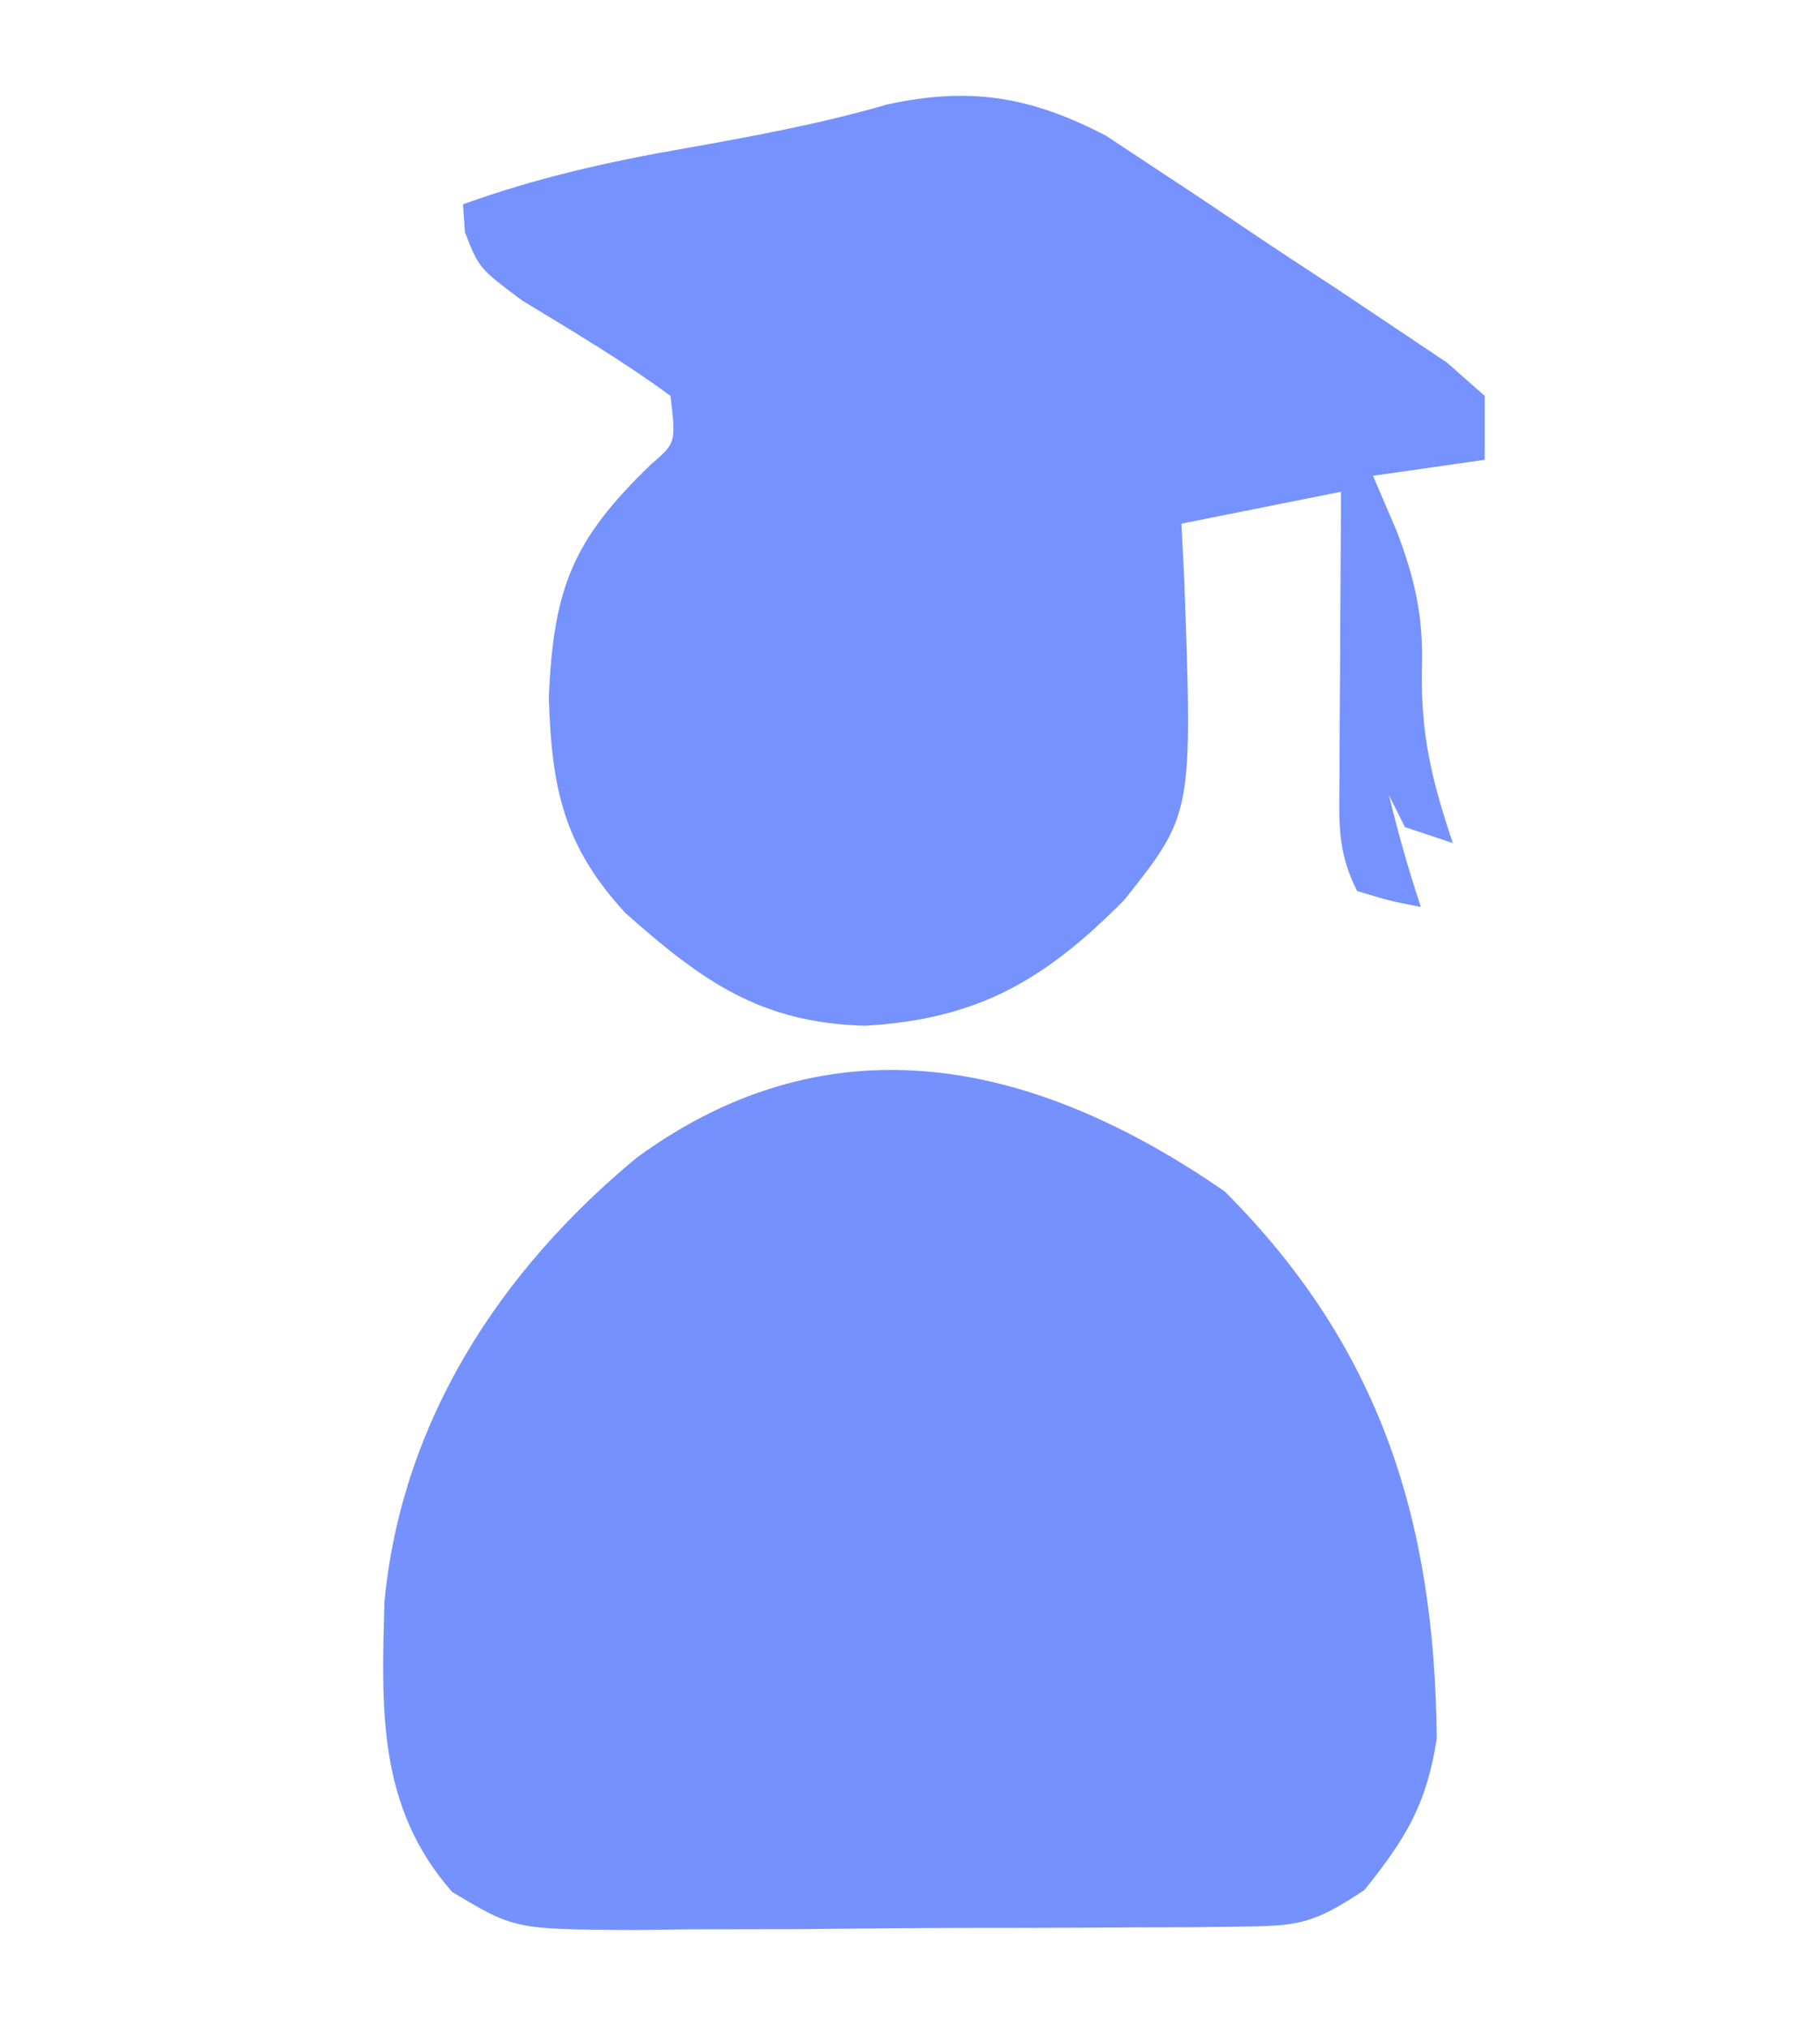
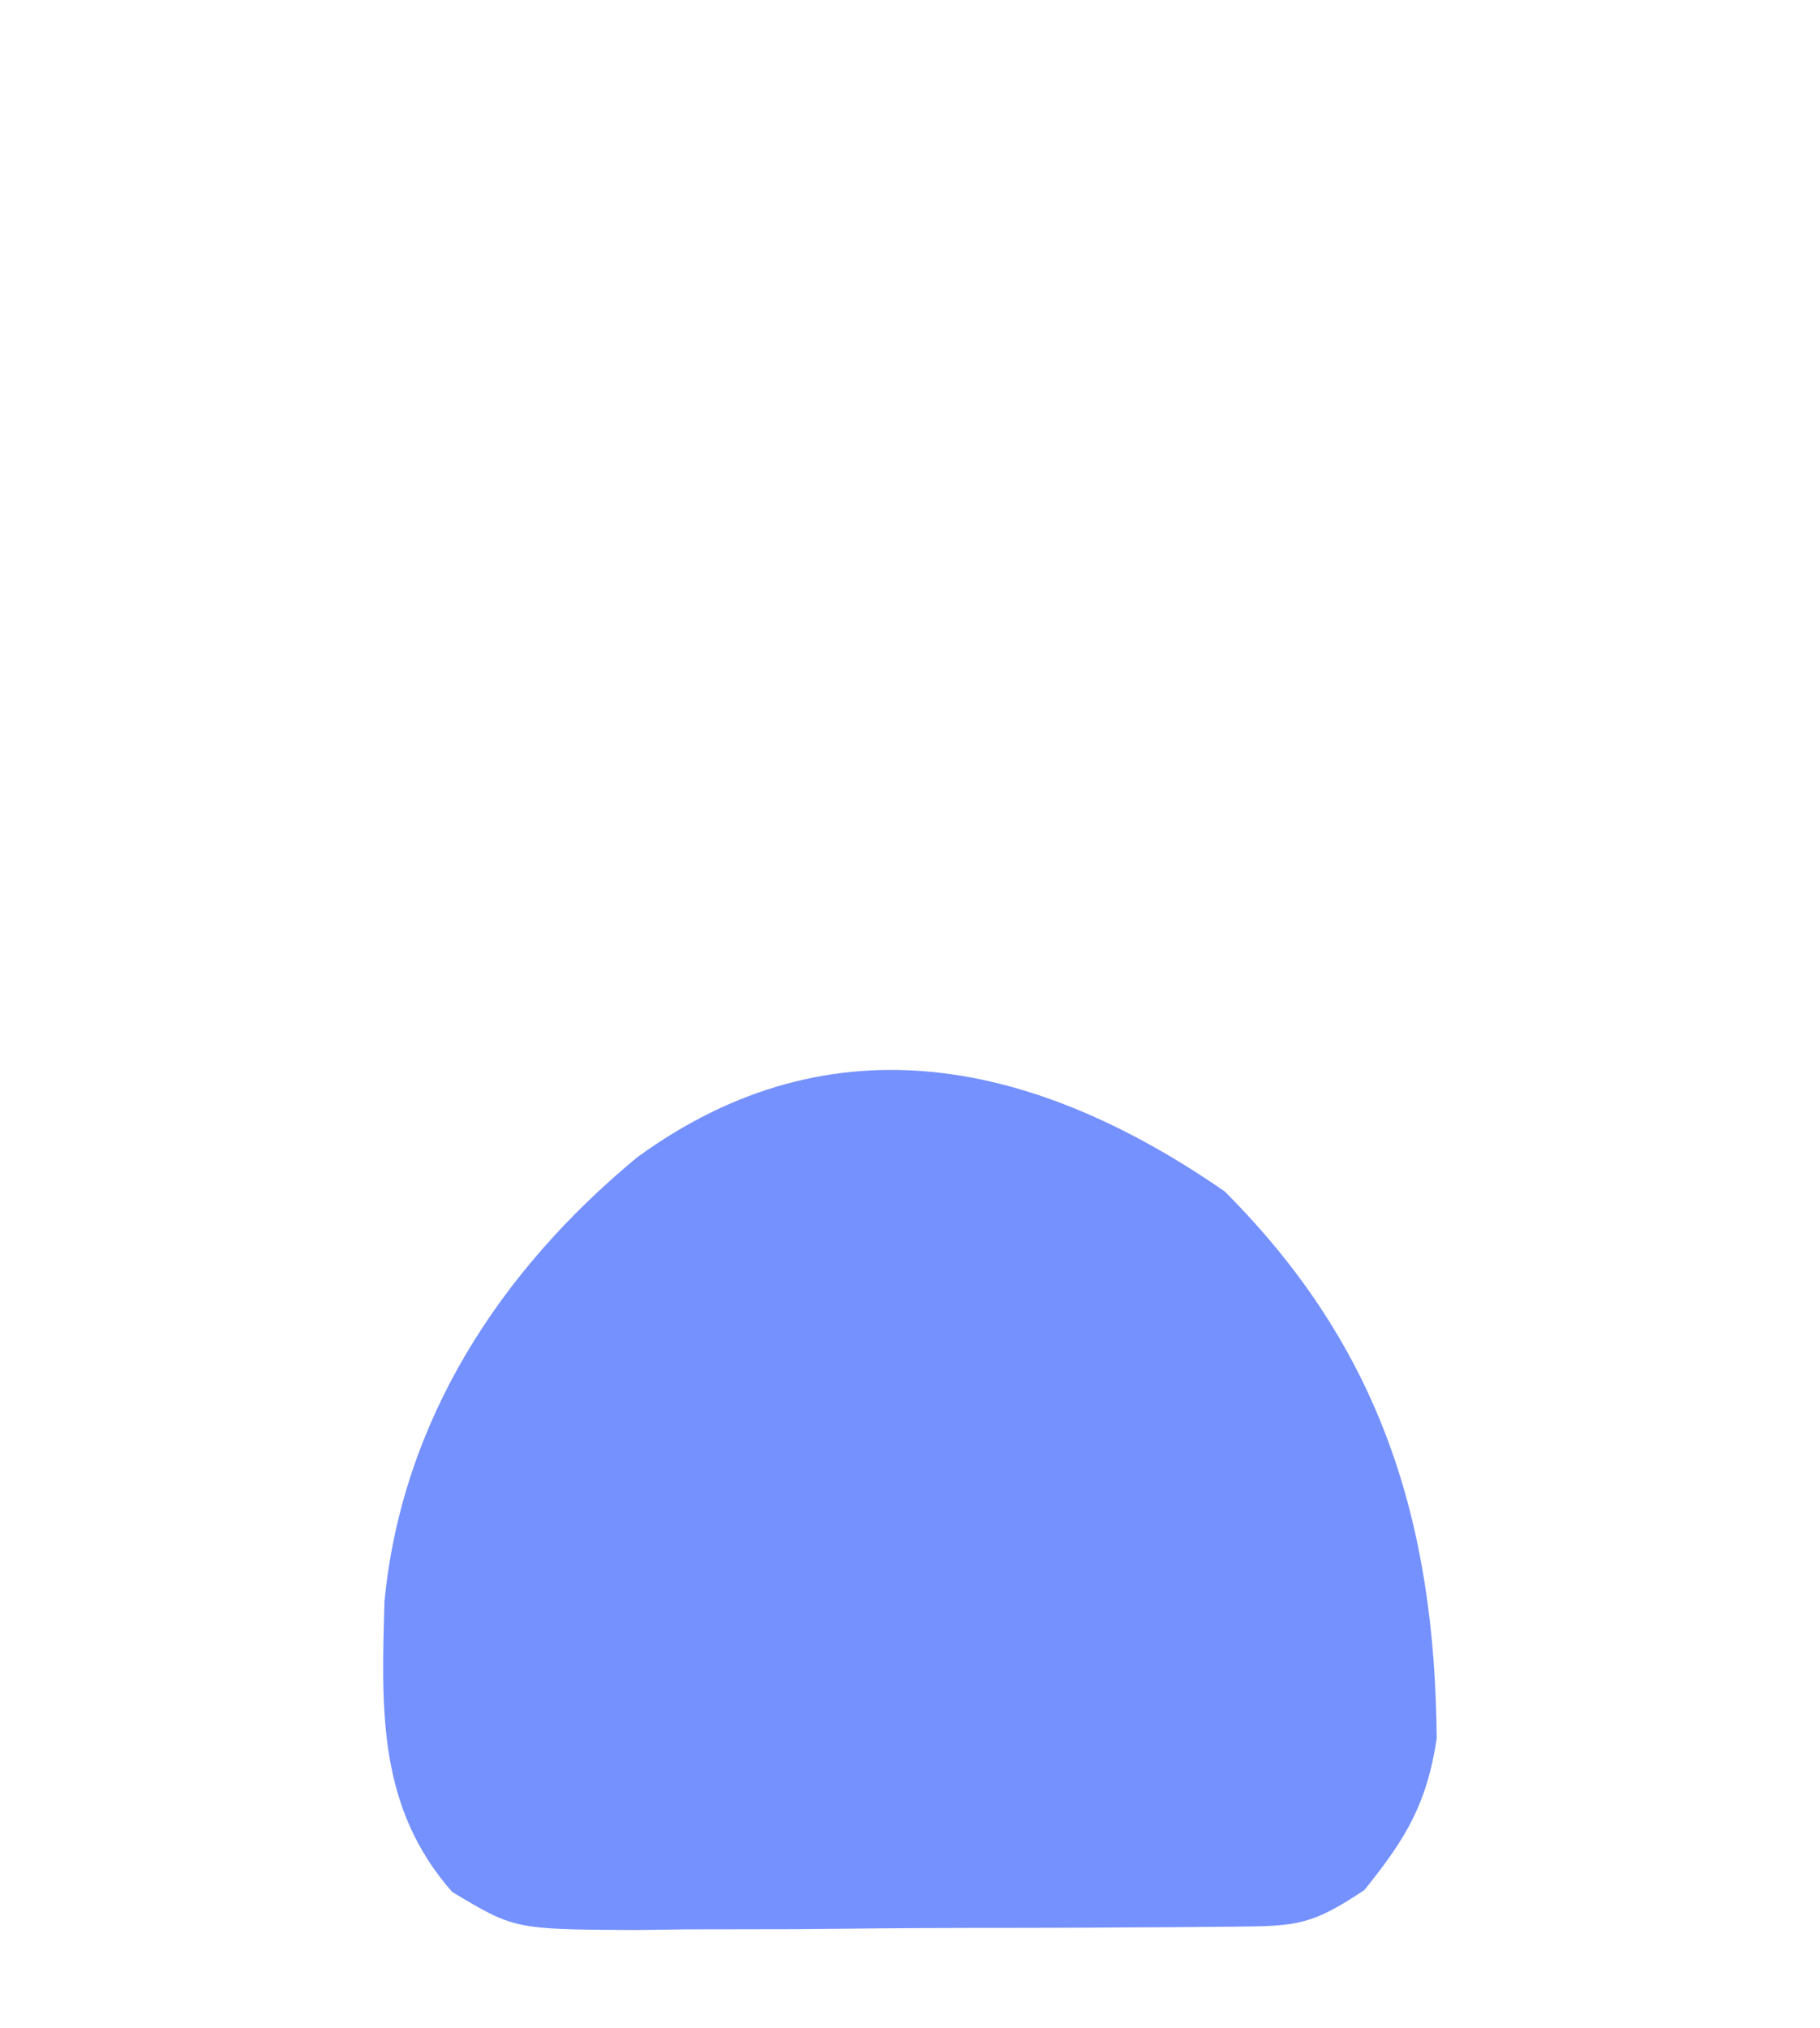
<svg xmlns="http://www.w3.org/2000/svg" width="114" height="127" viewBox="0 0 114 127" fill="none">
-   <path d="M76.71 74.608C86.477 84.374 89.877 95.27 89.992 108.877C89.365 112.985 88.051 115.143 85.46 118.358C82.213 120.523 81.274 120.616 77.518 120.648C76.513 120.661 75.508 120.674 74.473 120.687C73.389 120.689 72.304 120.692 71.187 120.694C69.513 120.704 69.513 120.704 67.805 120.714C65.444 120.724 63.081 120.729 60.719 120.729C57.106 120.733 53.495 120.769 49.882 120.807C47.588 120.813 45.294 120.817 42.999 120.819C41.379 120.84 41.379 120.84 39.726 120.862C32.225 120.817 32.225 120.817 28.32 118.473C23.647 113.157 23.89 107.062 24.082 100.288C25.171 88.991 31.301 79.591 39.898 72.483C52.219 63.498 65.026 66.519 76.71 74.608Z" fill="#7591FE" />
-   <path d="M69.273 8.496C70.368 9.22 71.462 9.943 72.59 10.688C73.474 11.271 73.474 11.271 74.376 11.866C75.609 12.684 76.839 13.509 78.064 14.34C79.945 15.611 81.843 16.853 83.744 18.093C84.944 18.894 86.142 19.696 87.34 20.501C88.426 21.228 89.513 21.954 90.633 22.703C91.414 23.393 92.195 24.083 93 24.794C93 26.114 93 27.434 93 28.794C90.69 29.124 88.38 29.454 86 29.794C86.495 30.949 86.99 32.104 87.5 33.294C88.635 36.287 89.169 38.659 89.062 41.856C88.995 46.083 89.679 48.832 91 52.794C90.01 52.464 89.02 52.134 88 51.794C87.67 51.134 87.34 50.474 87 49.794C87.576 52.179 88.222 54.461 89 56.794C87.062 56.419 87.062 56.419 85 55.794C83.721 53.237 83.887 51.426 83.902 48.567C83.906 47.536 83.909 46.505 83.912 45.442C83.925 43.822 83.925 43.822 83.938 42.169C83.942 41.081 83.947 39.993 83.951 38.872C83.963 36.179 83.981 33.487 84 30.794C80.7 31.454 77.4 32.114 74 32.794C74.058 33.928 74.116 35.063 74.176 36.231C74.707 50.962 74.707 50.962 70.426 56.352C65.464 61.368 61.258 63.831 54.188 64.231C47.612 64.065 43.953 61.412 39.172 57.173C35.289 52.955 34.555 49.363 34.375 43.669C34.675 36.816 35.858 33.824 40.75 29.106C42.345 27.734 42.345 27.734 42 24.794C39.017 22.603 35.886 20.749 32.723 18.829C30 16.794 30 16.794 29.121 14.54C29.081 13.964 29.041 13.388 29 12.794C33.563 11.145 38.107 10.122 42.875 9.294C47.154 8.533 51.384 7.759 55.562 6.544C60.755 5.411 64.553 6.041 69.273 8.496Z" fill="#7692FE" />
+   <path d="M76.71 74.608C86.477 84.374 89.877 95.27 89.992 108.877C89.365 112.985 88.051 115.143 85.46 118.358C82.213 120.523 81.274 120.616 77.518 120.648C73.389 120.689 72.304 120.692 71.187 120.694C69.513 120.704 69.513 120.704 67.805 120.714C65.444 120.724 63.081 120.729 60.719 120.729C57.106 120.733 53.495 120.769 49.882 120.807C47.588 120.813 45.294 120.817 42.999 120.819C41.379 120.84 41.379 120.84 39.726 120.862C32.225 120.817 32.225 120.817 28.32 118.473C23.647 113.157 23.89 107.062 24.082 100.288C25.171 88.991 31.301 79.591 39.898 72.483C52.219 63.498 65.026 66.519 76.71 74.608Z" fill="#7591FE" />
</svg>